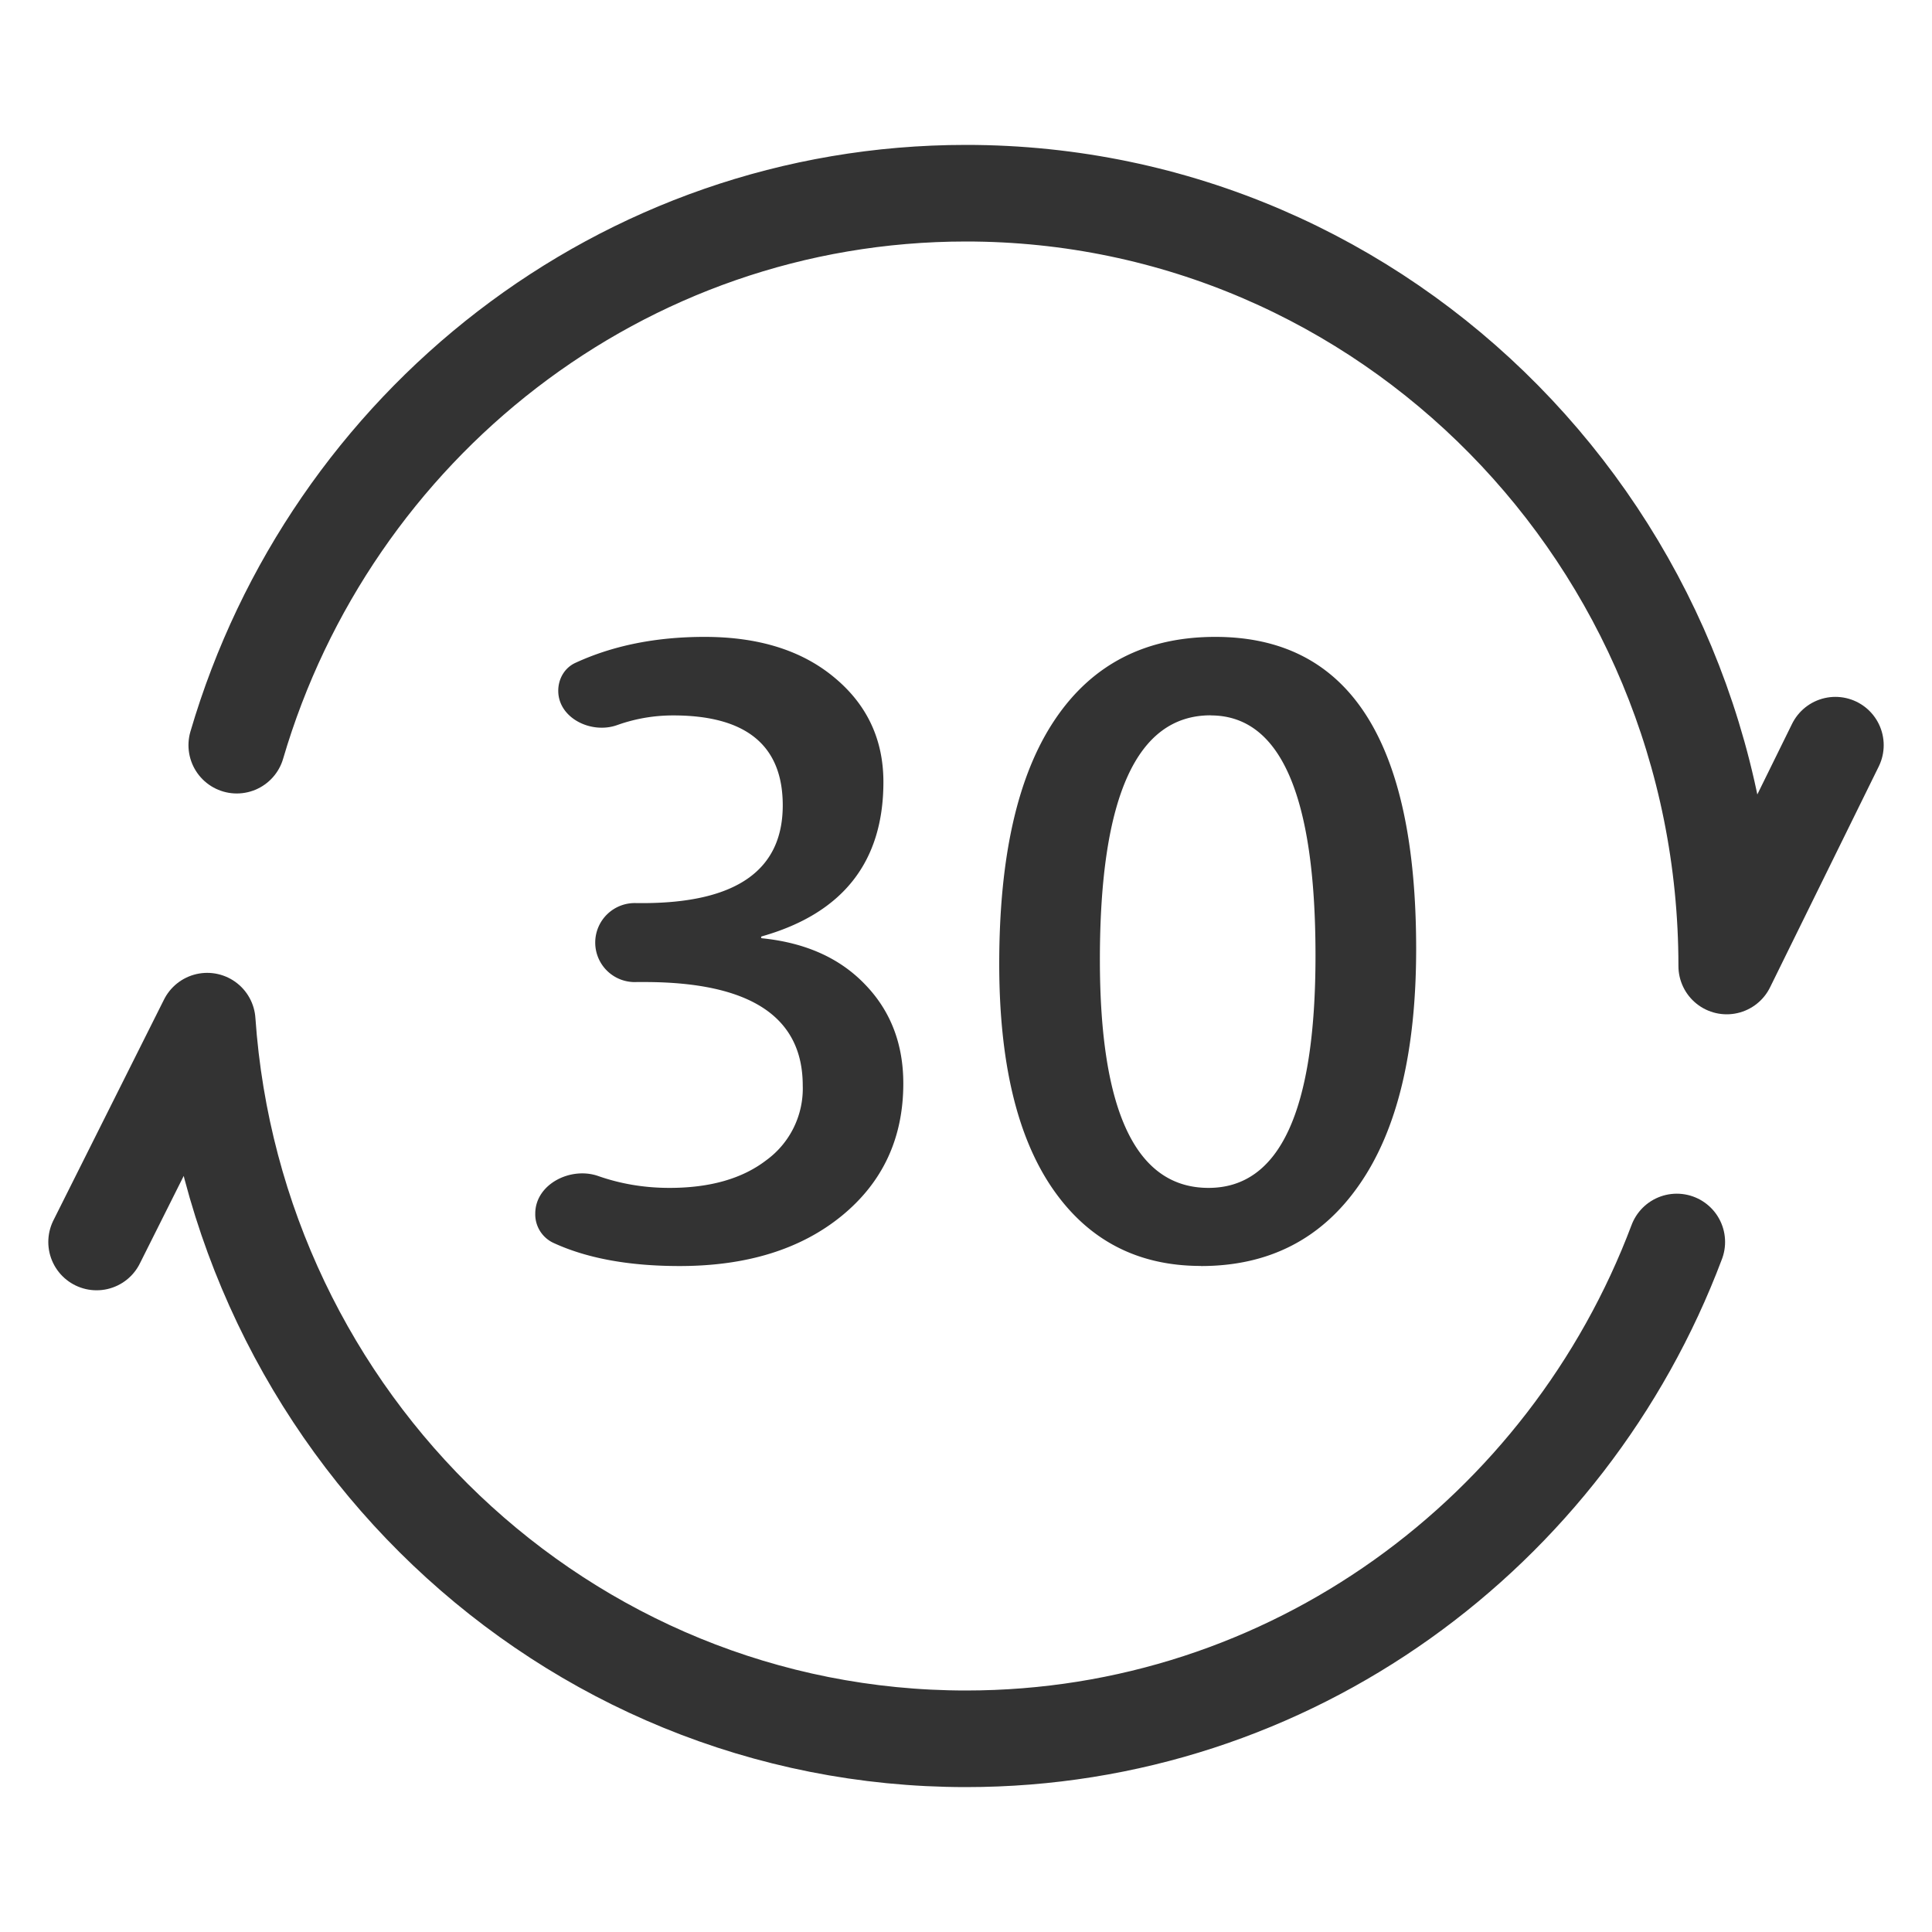
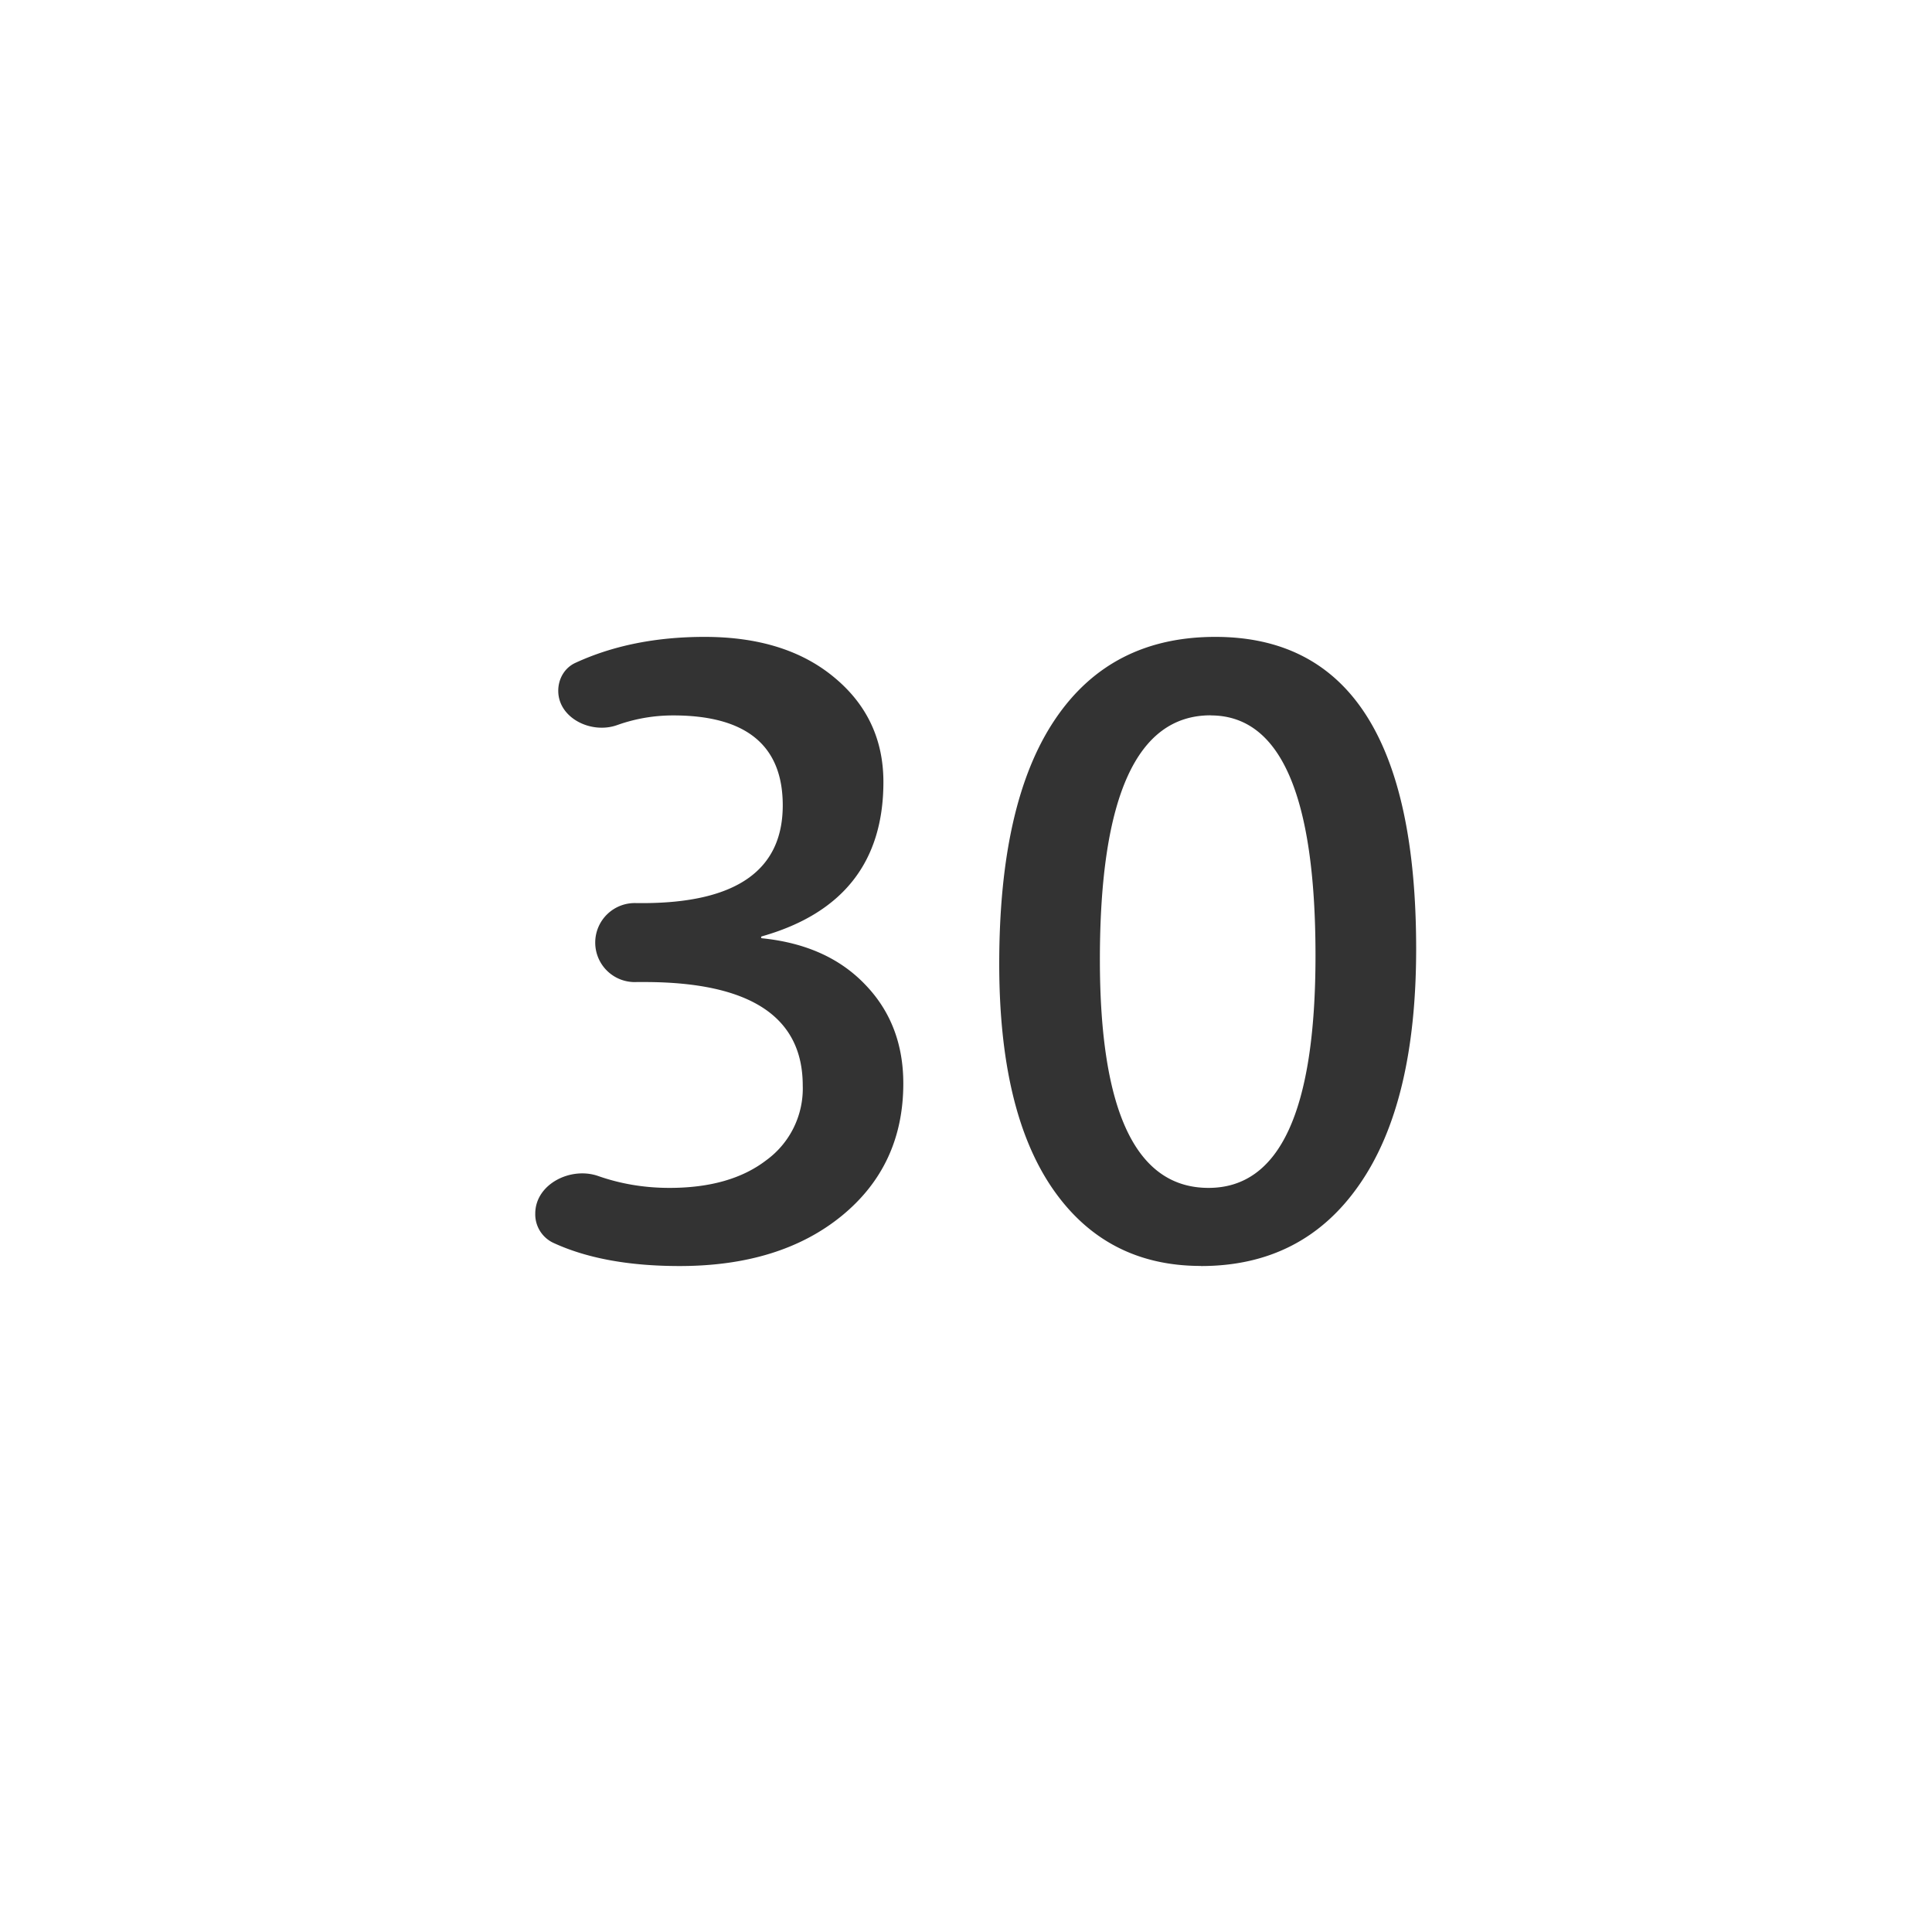
<svg xmlns="http://www.w3.org/2000/svg" width="20" height="20" fill="none">
-   <path d="M2.451 7.714C3.42 4.41 6.433 2 10 2c4.35 0 7.875 3.582 7.875 8L19 7.714m-1.642 5.143C16.226 15.864 13.358 18 10 18c-4.16 0-7.567-3.277-7.855-7.429L1 12.857" stroke="#333333" stroke-linecap="round" stroke-linejoin="round" />
  <path d="M5.722 12.863a.326.326 0 0 1-.181-.3c0-.305.367-.49.654-.388.232.081.477.122.735.122.419 0 .753-.095 1.002-.286a.918.918 0 0 0 .378-.773c0-.715-.547-1.072-1.64-1.072h-.079a.409.409 0 1 1 0-.817h.057c.97 0 1.455-.338 1.455-1.012 0-.62-.378-.931-1.134-.931-.199 0-.392.033-.58.1-.268.096-.61-.072-.61-.355 0-.122.064-.236.175-.288.389-.18.835-.27 1.34-.27.56 0 1.008.14 1.345.422.337.28.506.641.506 1.08 0 .827-.42 1.36-1.258 1.598a.01.01 0 0 0-.008.01c0 .006.004.01.01.01.45.046.805.205 1.067.479.263.272.395.614.395 1.024 0 .565-.212 1.022-.637 1.37-.425.347-.985.52-1.679.52-.528 0-.966-.081-1.313-.243ZM12.432 13.105c-.657 0-1.17-.268-1.538-.804-.367-.536-.55-1.31-.55-2.324 0-1.114.192-1.956.576-2.527.384-.572.937-.857 1.661-.857 1.386 0 2.079 1.076 2.079 3.23 0 1.066-.197 1.88-.59 2.443-.389.56-.935.84-1.638.84Zm.1-5.7c-.764 0-1.146.843-1.146 2.528 0 1.576.375 2.364 1.125 2.364.738 0 1.107-.801 1.107-2.404 0-1.658-.362-2.487-1.085-2.487Z" fill="#333333" />
</svg>